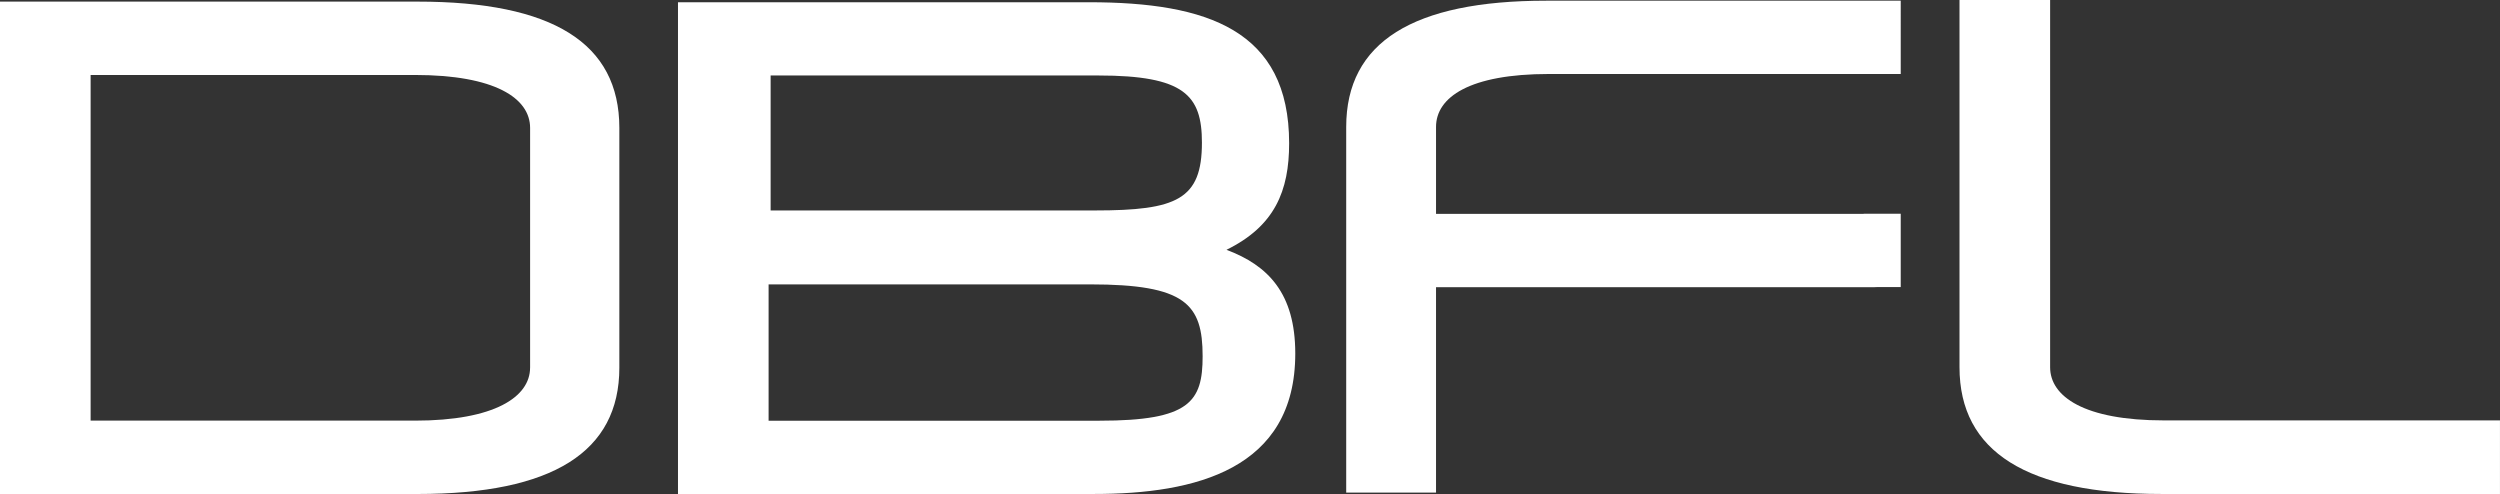
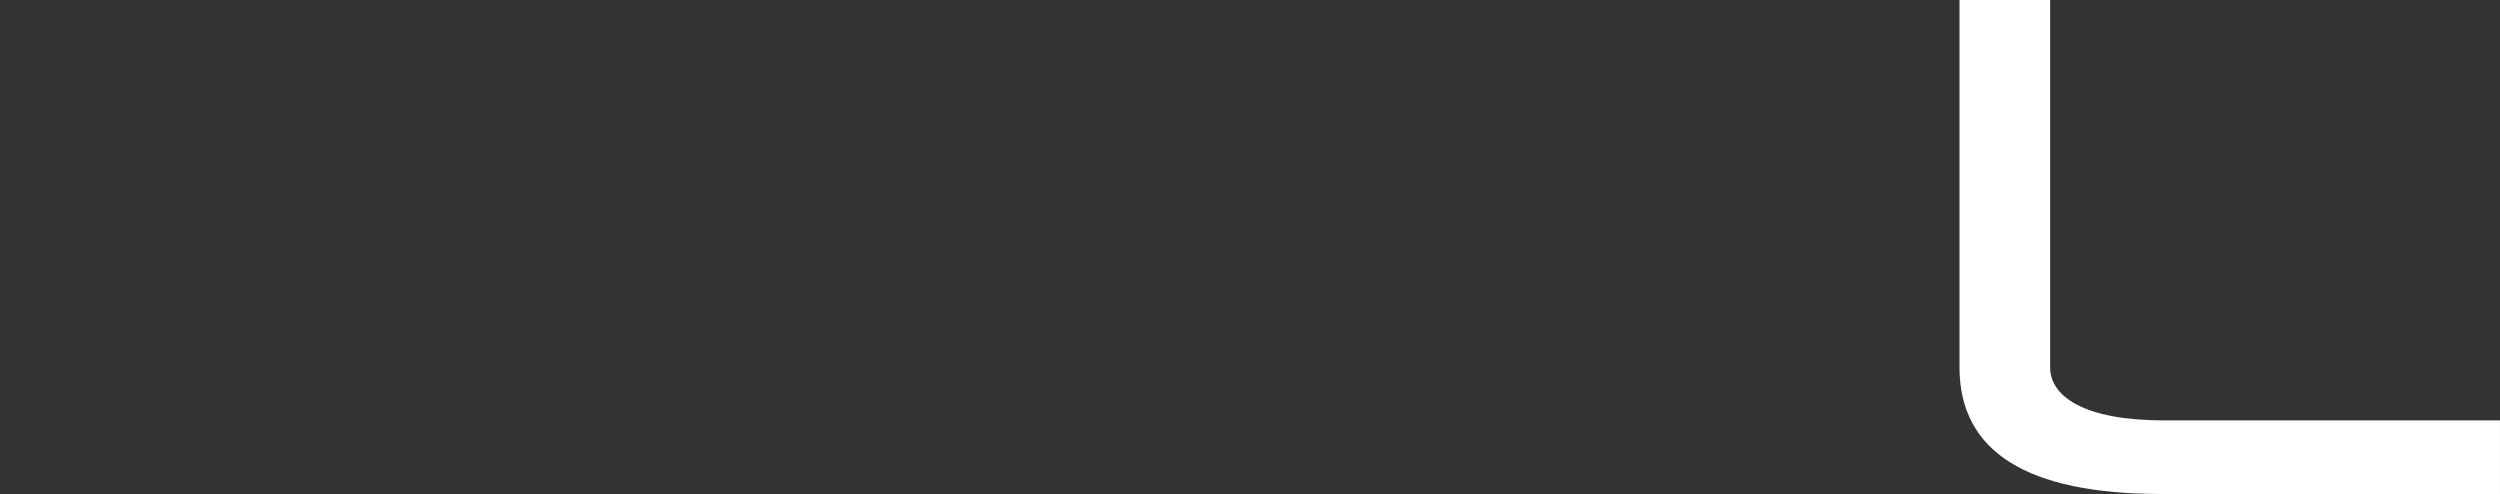
<svg xmlns="http://www.w3.org/2000/svg" id="Layer_2" data-name="Layer 2" viewBox="0 0 1071.01 211.63">
  <rect x="0" y="0" width="1071.01" height="211.63" fill="#333333" stroke="none" />
  <defs>
    <style> .cls-1 { fill: #fff; stroke-width: 0px; } </style>
  </defs>
  <g id="Artwork">
    <g>
-       <path class="cls-1" d="M178.93.7H0v210.93h178.93c57.8,0,86.4-18.04,86.4-54.11V54.81c0-36.37-28.61-54.12-86.4-54.12ZM227.09,157.51c0,12.51-15.18,22.69-49.33,22.69H38.82V32.12h138.95c34.15,0,49.33,9.89,49.33,22.69v102.7Z" />
-       <path class="cls-1" d="M525.42,107.02c20.73-10.17,26.85-25.28,26.85-45.62,0-48.52-35.03-60.44-85.81-60.44h-176.01v210.66h178.34c43.2,0,86.11-10.46,86.11-60.15,0-25.86-11.68-37.77-29.48-44.46ZM330.14,32.34h140.4c36.78,0,44.37,8.43,44.37,28.76,0,24.41-10.8,29.06-45.83,29.06h-138.94v-57.82ZM471.13,180.24h-141.86v-58.41h137.78c40.86,0,48.16,8.43,48.16,30.8,0,19.47-5.54,27.6-44.07,27.6Z" />
-       <path class="cls-1" d="M798.43.3h-136.05c-57.01,0-85.66,17.74-85.66,54.1v144.27h0v12.35h38.48v-12.35h0v-75.63h187.52c.56,0,1.08-.02,1.59-.06h9.97v-31.42h-15.87v.06h-183.21v-37.23c0-12.8,14.47-22.69,48.32-22.69h150.76V.3h-15.87Z" />
      <path class="cls-1" d="M1070.06,180.1h-143.03c-34.15,0-48.75-10.22-48.75-22.77V0h-38.82v157.33c0,36.19,28.9,54.29,86.4,54.29h145.14v-31.52h-.95Z" />
    </g>
  </g>
</svg>